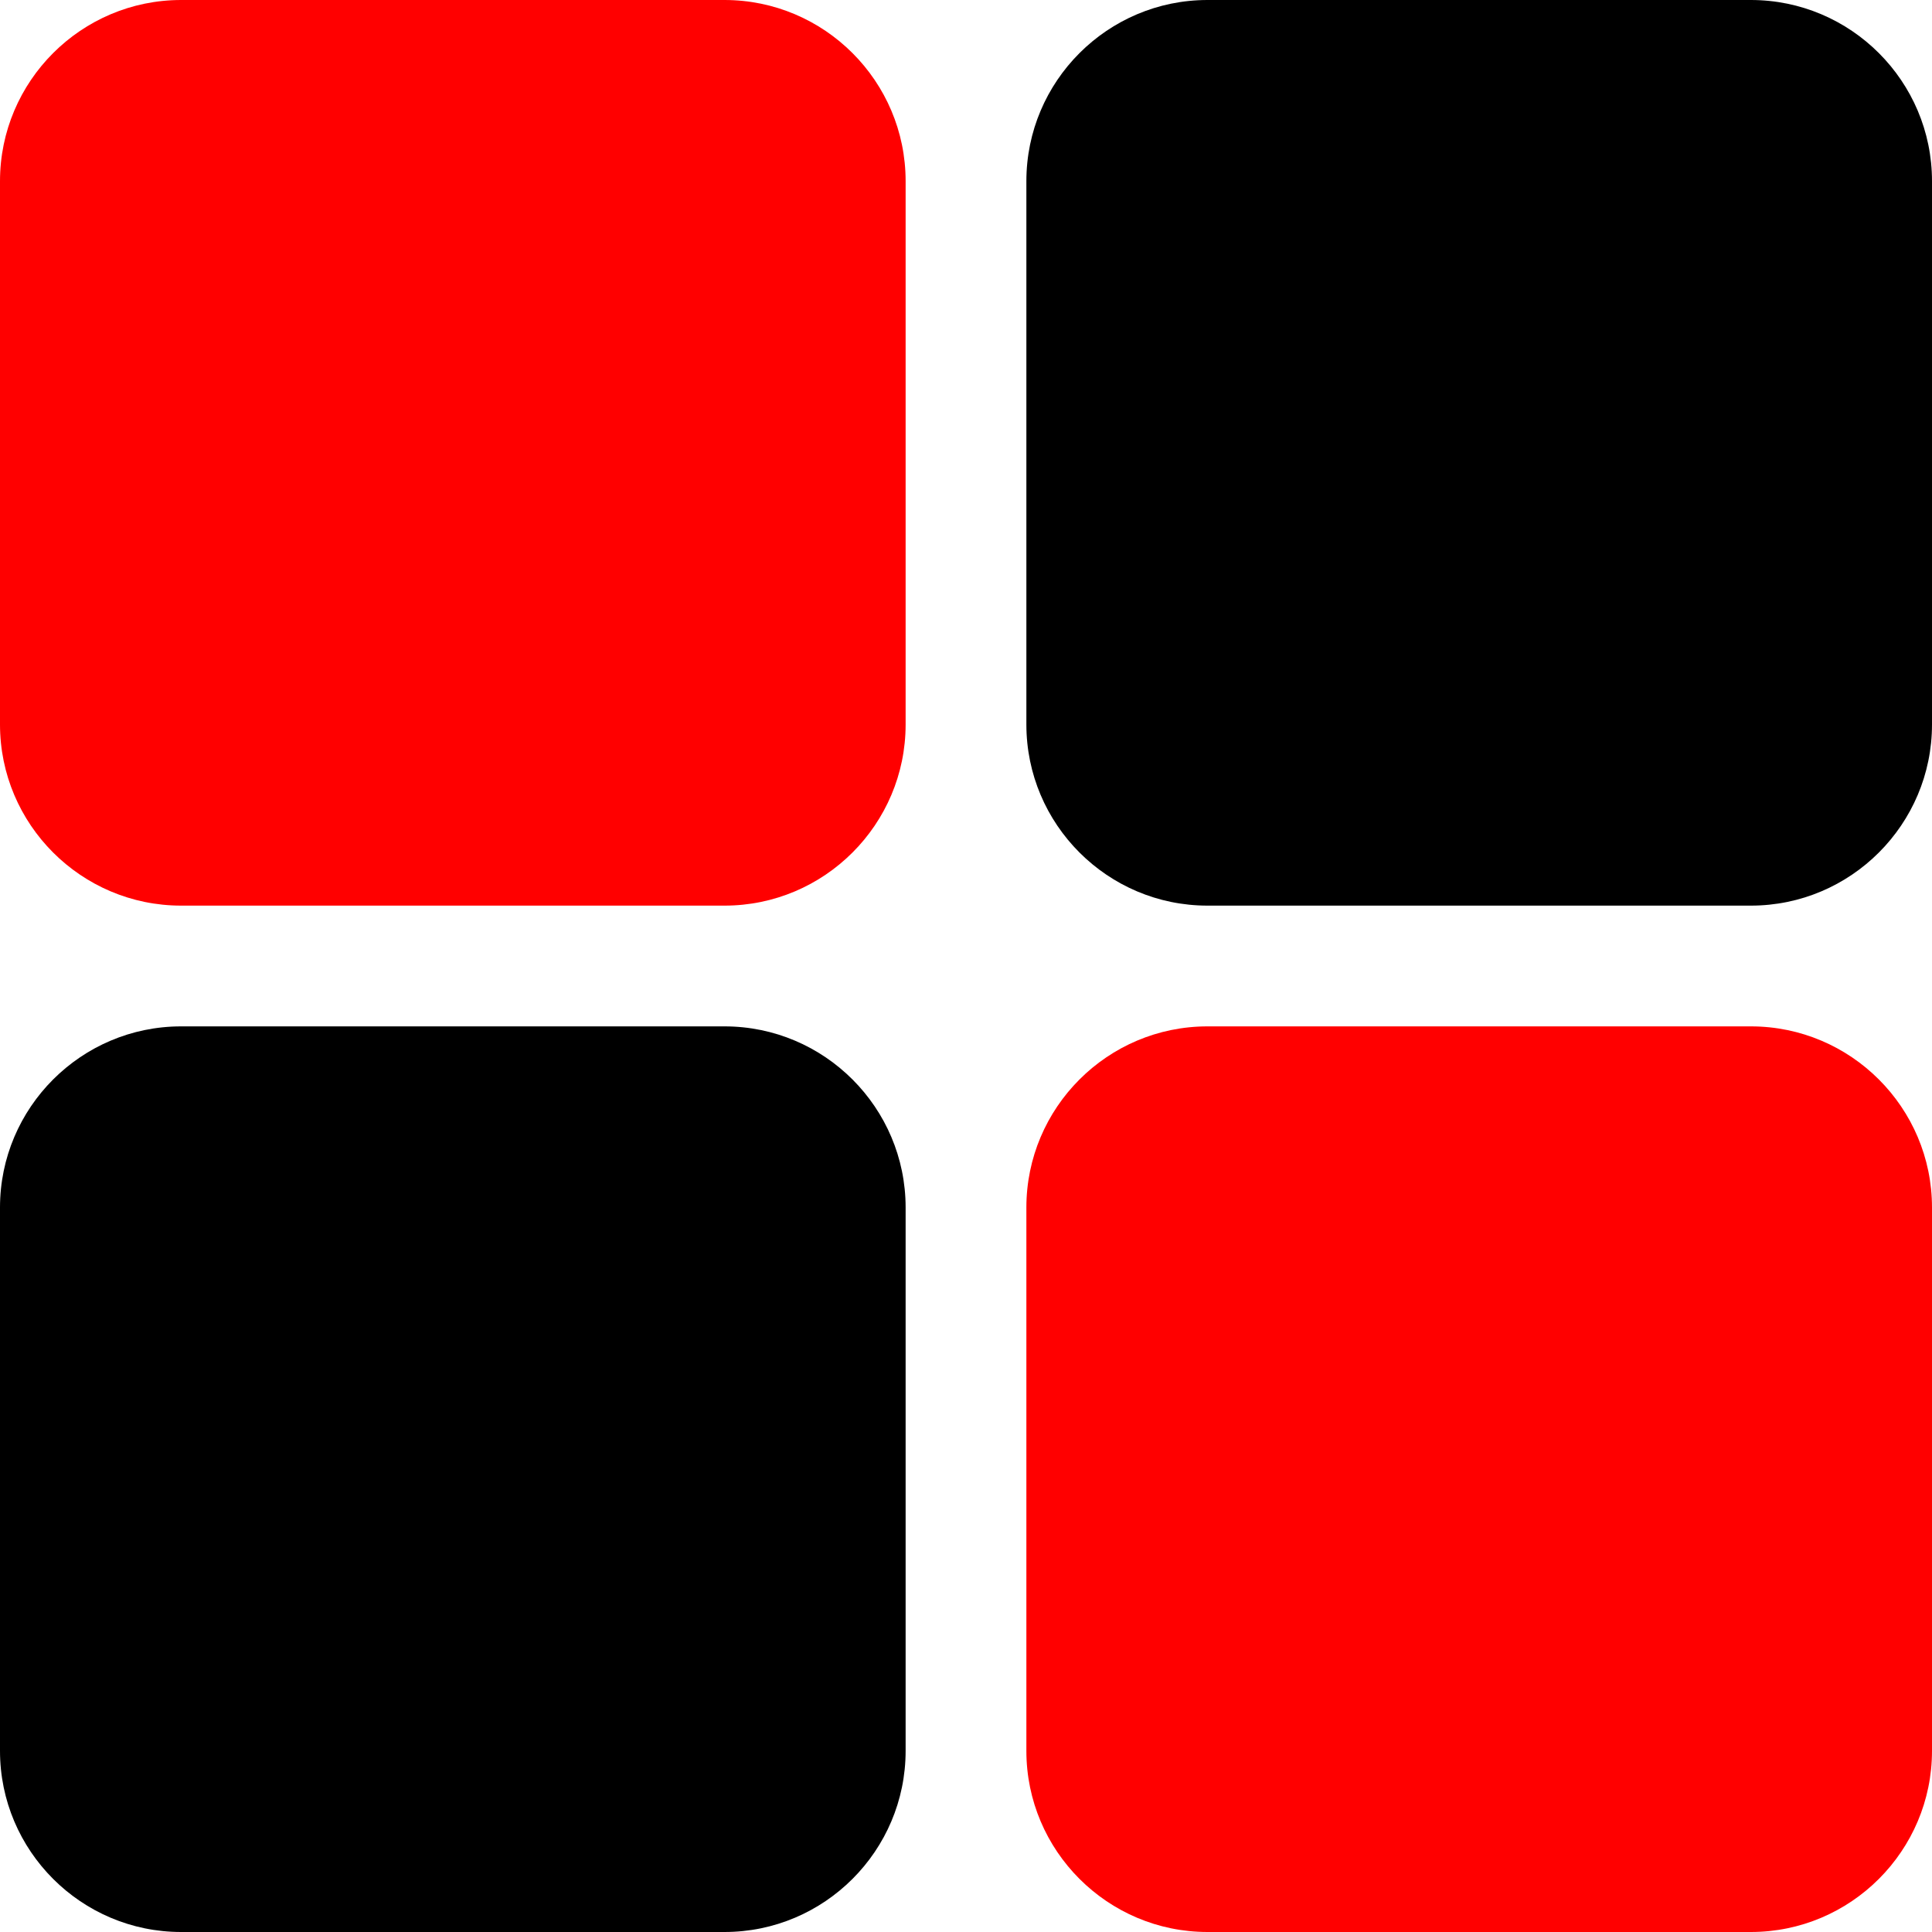
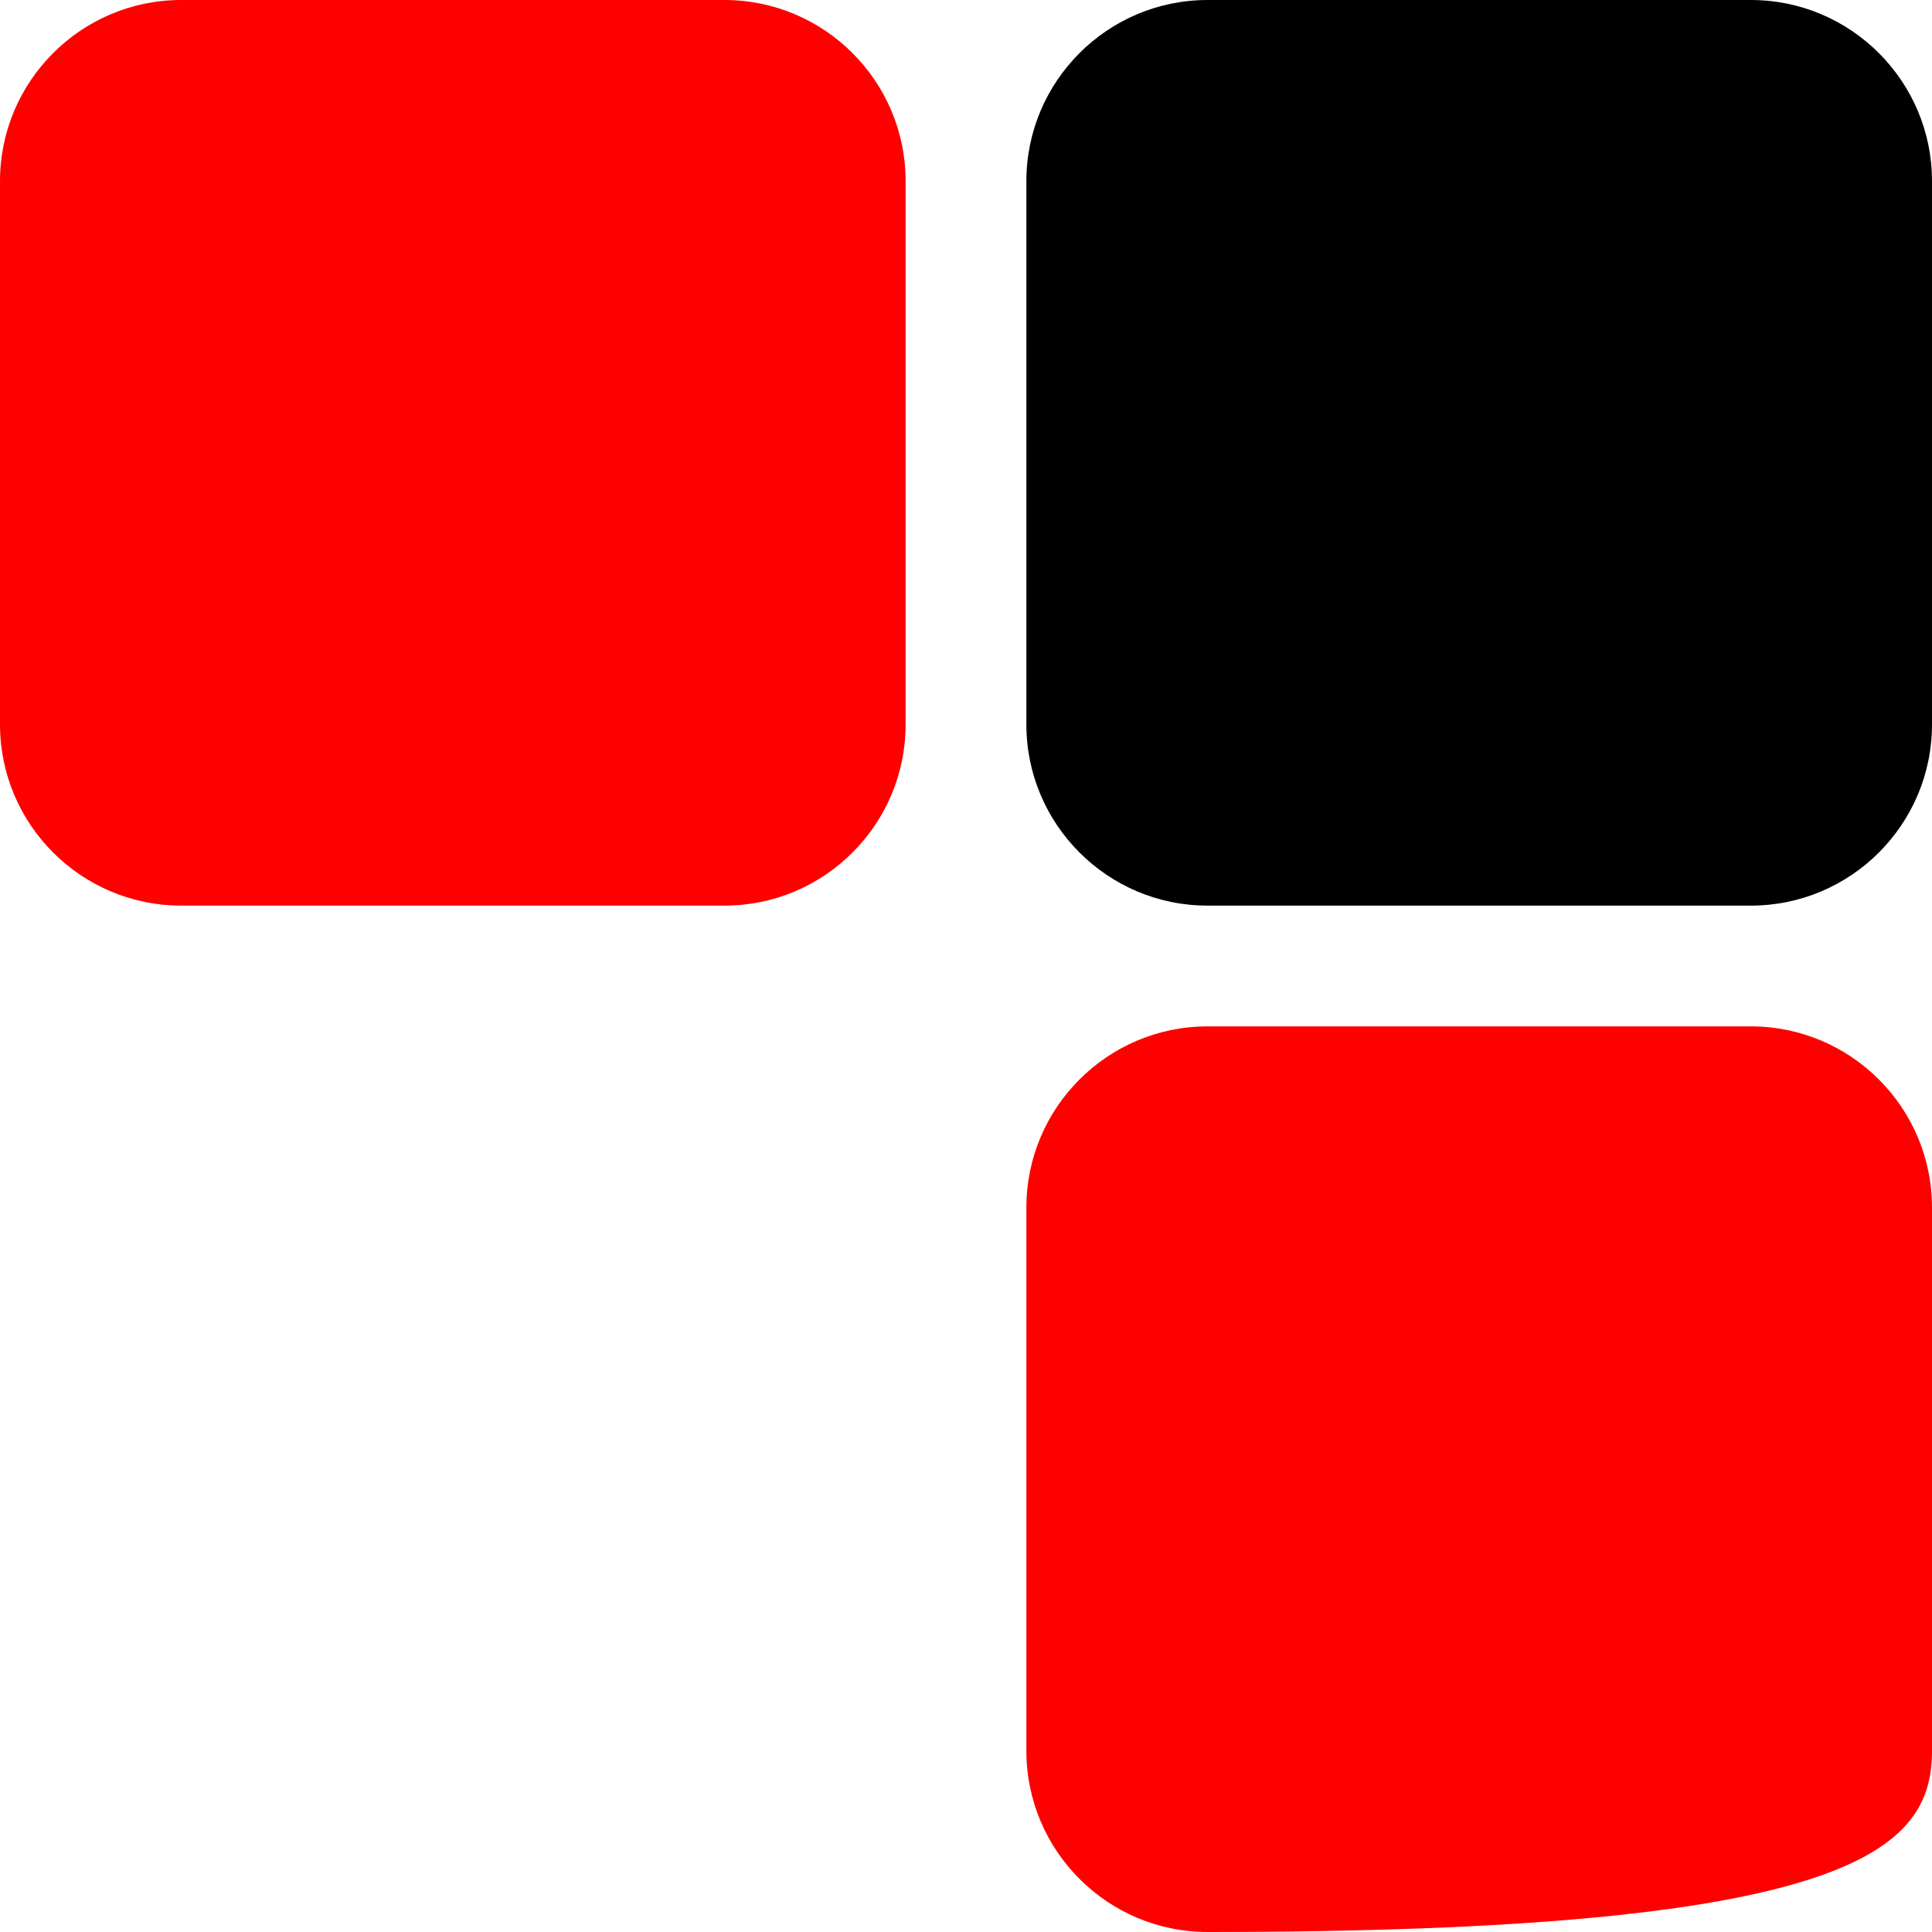
<svg xmlns="http://www.w3.org/2000/svg" width="512" height="512" viewBox="0 0 512 512" fill="none">
  <g clip-path="url(#clip0_110_33)">
    <path d="M192 0H48C21.531 0 0 21.531 0 48V192C0 218.469 21.531 240 48 240H192C218.469 240 240 218.469 240 192V48C240 21.531 218.469 0 192 0Z" fill="#FF0000" />
    <path d="M464 0H320C293.531 0 272 21.531 272 48V192C272 218.469 293.531 240 320 240H464C490.469 240 512 218.469 512 192V48C512 21.531 490.469 0 464 0Z" fill="black" />
-     <path d="M464 272H320C293.531 272 272 293.531 272 320V464C272 490.469 293.531 512 320 512H464C490.469 512 512 490.469 512 464V320C512 293.531 490.469 272 464 272Z" fill="#FF0000" />
-     <path d="M192 272H48C21.531 272 0 293.531 0 320V464C0 490.469 21.531 512 48 512H192C218.469 512 240 490.469 240 464V320C240 293.531 218.469 272 192 272Z" fill="black" />
+     <path d="M464 272H320C293.531 272 272 293.531 272 320V464C272 490.469 293.531 512 320 512C490.469 512 512 490.469 512 464V320C512 293.531 490.469 272 464 272Z" fill="#FF0000" />
  </g>
  <defs>
    <clipPath id="clip0_110_33">
      <rect width="512" height="512" fill="white" />
    </clipPath>
  </defs>
</svg>